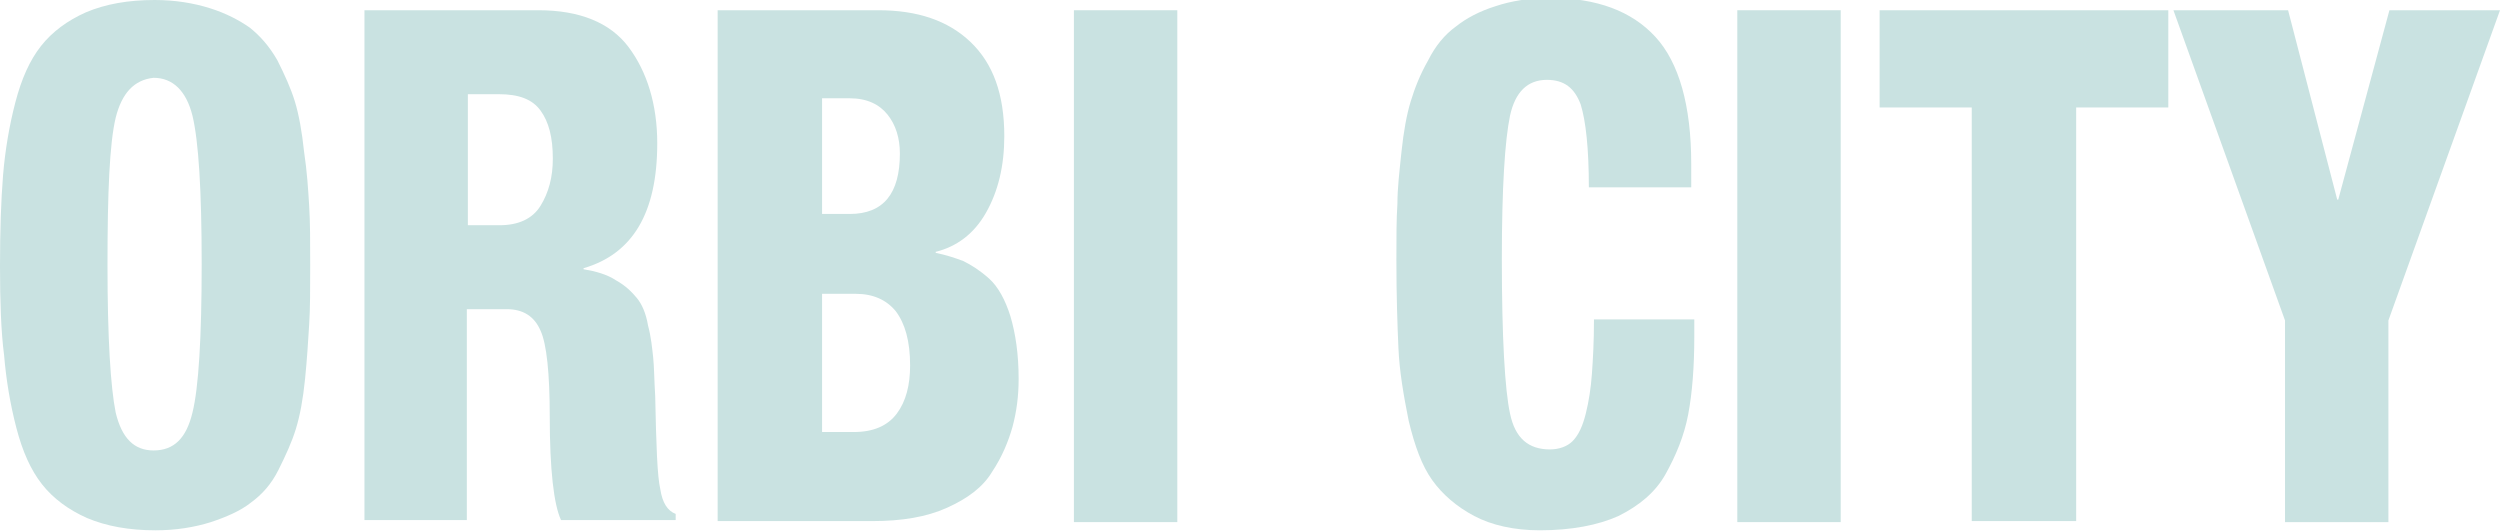
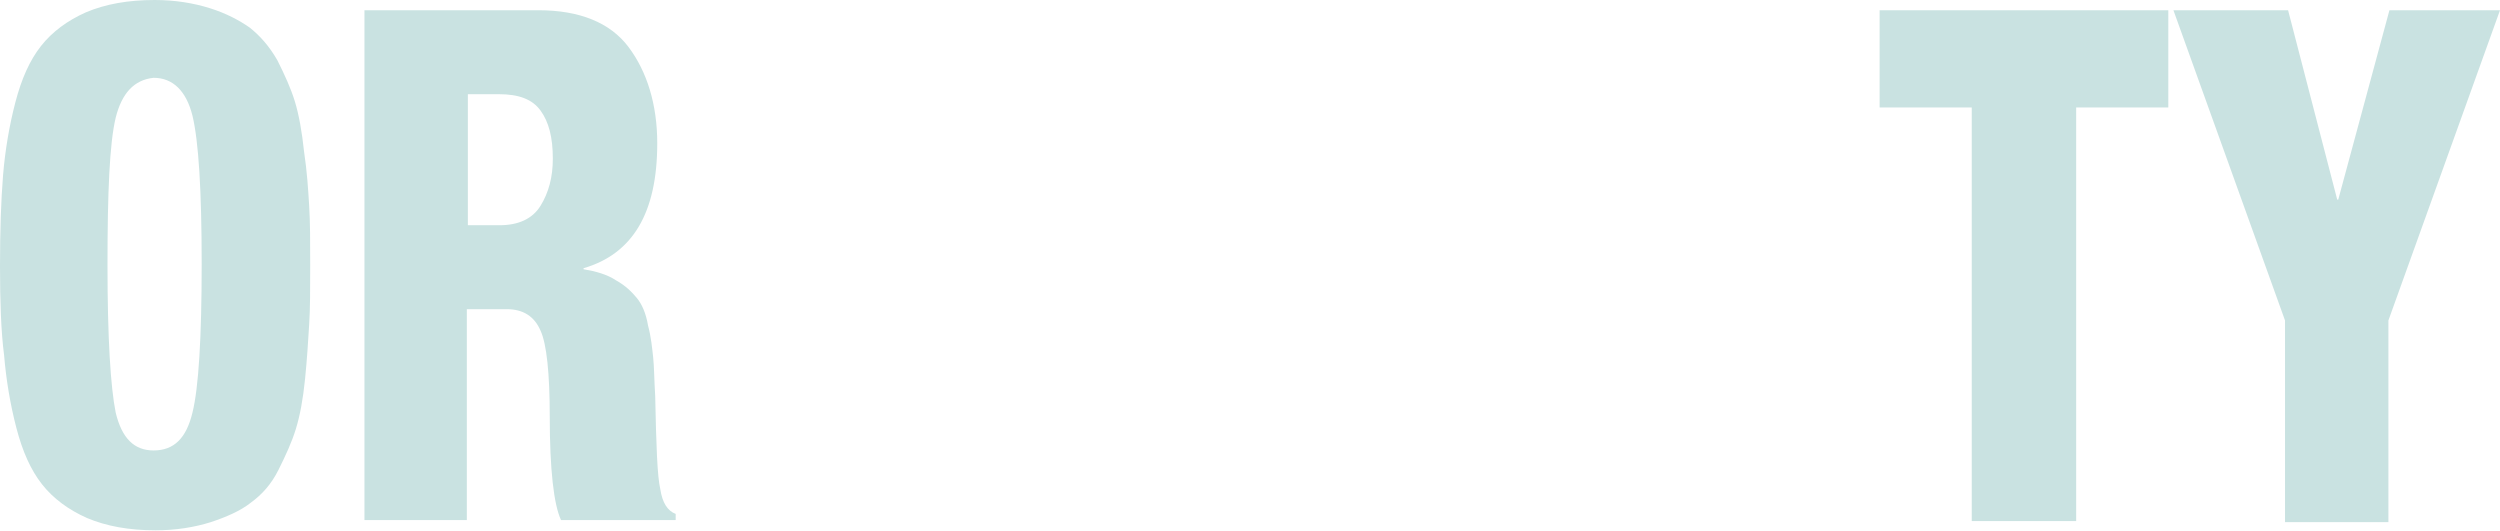
<svg xmlns="http://www.w3.org/2000/svg" version="1.1" id="Layer_1" x="0px" y="0px" viewBox="0 0 244.2 51.9" style="enable-background:new 0 0 244.2 51.9;" xml:space="preserve">
  <style type="text/css">
	.st0{fill:#C9E2E1;}
</style>
  <g>
    <path class="st0" d="M30.2,20.1c0.1,1.6,0.1,3.5,0.1,5.8c0,2.3,0,4.3-0.1,5.8c-0.1,1.6-0.2,3.3-0.4,5.3c-0.2,2-0.5,3.6-0.9,4.9   c-0.4,1.3-1,2.6-1.7,4c-0.7,1.4-1.6,2.4-2.7,3.2c-1,0.8-2.4,1.4-3.9,1.9c-1.6,0.5-3.4,0.8-5.4,0.8c-2.6,0-4.8-0.4-6.7-1.2   c-1.8-0.8-3.3-1.9-4.4-3.3c-1.1-1.4-1.9-3.2-2.5-5.5c-0.6-2.3-1-4.7-1.2-7.1C0.1,32.4,0,29.4,0,26c0-3.5,0.1-6.4,0.3-8.9   c0.2-2.4,0.6-4.8,1.2-7.1C2.1,7.7,2.9,5.9,4,4.5C5.1,3.1,6.6,2,8.4,1.2C10.3,0.4,12.5,0,15.1,0c2,0,3.8,0.3,5.4,0.8   c1.6,0.5,2.9,1.2,3.9,1.9c1,0.8,1.9,1.8,2.7,3.2c0.7,1.4,1.3,2.7,1.7,4c0.4,1.3,0.7,3,0.9,4.9C30,16.8,30.1,18.5,30.2,20.1z    M11.3,11.5c-0.6,2.5-0.8,7.3-0.8,14.4s0.3,11.9,0.8,14.4c0.6,2.5,1.8,3.7,3.7,3.7c2,0,3.2-1.2,3.8-3.7c0.6-2.4,0.9-7.3,0.9-14.5   c0-7.2-0.3-12-0.9-14.5c-0.6-2.4-1.9-3.7-3.8-3.7C13.1,7.8,11.9,9.1,11.3,11.5z" />
    <path class="st0" d="M35.6,50.9V1h17c4,0,7,1.2,8.8,3.6c1.8,2.4,2.8,5.6,2.8,9.4c0,6.8-2.4,10.8-7.2,12.2v0.1   c1.2,0.2,2.3,0.5,3.2,1.1c0.9,0.5,1.5,1.1,2,1.7c0.5,0.6,0.9,1.5,1.1,2.7c0.3,1.1,0.4,2.2,0.5,3.1c0.1,0.9,0.1,2.2,0.2,3.8   c0.1,4.8,0.2,7.8,0.5,9.1c0.2,1.3,0.7,2.1,1.5,2.4v0.6H54.8c-0.7-1.5-1.1-4.9-1.1-10.1c0-4.2-0.3-7.1-0.9-8.4   c-0.6-1.4-1.7-2.1-3.3-2.1h-3.9v20.6H35.6z M45.7,9.2V22h3.1c1.8,0,3.2-0.6,4-1.9c0.8-1.3,1.2-2.8,1.2-4.6c0-2.1-0.4-3.6-1.2-4.7   c-0.8-1.1-2.1-1.6-4.1-1.6H45.7z" />
-     <path class="st0" d="M70.1,50.9V1h15.7c3.8,0,6.8,1,9,3.1c2.2,2.1,3.3,5.1,3.3,9.2c0,2.9-0.6,5.4-1.8,7.5c-1.2,2.1-2.9,3.3-4.9,3.8   v0.1c1,0.2,1.9,0.5,2.7,0.8c0.8,0.4,1.6,0.9,2.5,1.7c0.9,0.8,1.6,2.1,2.1,3.7c0.5,1.7,0.8,3.7,0.8,6.1c0,1.7-0.2,3.2-0.6,4.7   c-0.4,1.4-1,2.9-2,4.4c-0.9,1.5-2.4,2.6-4.4,3.5c-2,0.9-4.4,1.3-7.3,1.3H70.1z M80.3,9.6v11.3H83c3.3,0,4.9-2,4.9-5.9   c0-1.5-0.4-2.8-1.2-3.8c-0.8-1-2-1.6-3.7-1.6H80.3z M80.3,28.7v13.5h3.1c1.9,0,3.3-0.6,4.2-1.8c0.9-1.2,1.3-2.8,1.3-4.7   c0-2.4-0.5-4.1-1.4-5.3c-0.9-1.1-2.2-1.7-3.9-1.7H80.3z" />
-     <path class="st0" d="M104.9,50.9V1H115v50H104.9z" />
-     <path class="st0" d="M165,18.3h-9.8c0-3.8-0.3-6.5-0.8-8.1c-0.6-1.6-1.6-2.4-3.3-2.4c-1.9,0-3.1,1.2-3.6,3.5c-0.5,2.4-0.8,7-0.8,14   c0,7.7,0.3,12.8,0.8,15.1c0.5,2.4,1.8,3.5,3.9,3.5c0.9,0,1.7-0.3,2.2-0.8c0.6-0.6,1-1.5,1.3-2.7c0.3-1.2,0.5-2.5,0.6-3.9   c0.1-1.4,0.2-3.1,0.2-5.3h9.8v1.7c0,2.9-0.2,5.5-0.6,7.6c-0.4,2.1-1.2,4-2.2,5.8c-1,1.8-2.6,3.1-4.6,4.1c-2,0.9-4.6,1.4-7.7,1.4   c-2.5,0-4.7-0.5-6.4-1.4s-3.1-2.1-4.1-3.5s-1.7-3.3-2.3-5.8c-0.5-2.5-0.9-4.8-1-7.1c-0.1-2.2-0.2-5.1-0.2-8.6c0-2.2,0-4,0.1-5.5   c0-1.5,0.2-3.2,0.4-5.1s0.5-3.6,0.9-4.9c0.4-1.3,0.9-2.6,1.7-4c0.7-1.4,1.6-2.5,2.7-3.3c1-0.8,2.3-1.5,3.9-2   c1.5-0.5,3.3-0.8,5.3-0.8c4.6,0,8,1.3,10.3,3.8c2.3,2.5,3.5,6.7,3.5,12.4V18.3z" />
-     <path class="st0" d="M169.7,50.9V1h10.1v50H169.7z" />
    <path class="st0" d="M192.6,50.9V10.5h-9V1h28.2v9.5h-9v40.4H192.6z" />
    <path class="st0" d="M223.2,50.9V31.3L212.3,1h11.2l4.8,18.5h0.1L233.4,1h10.8l-10.9,30.3v19.7H223.2z" />
  </g>
</svg>